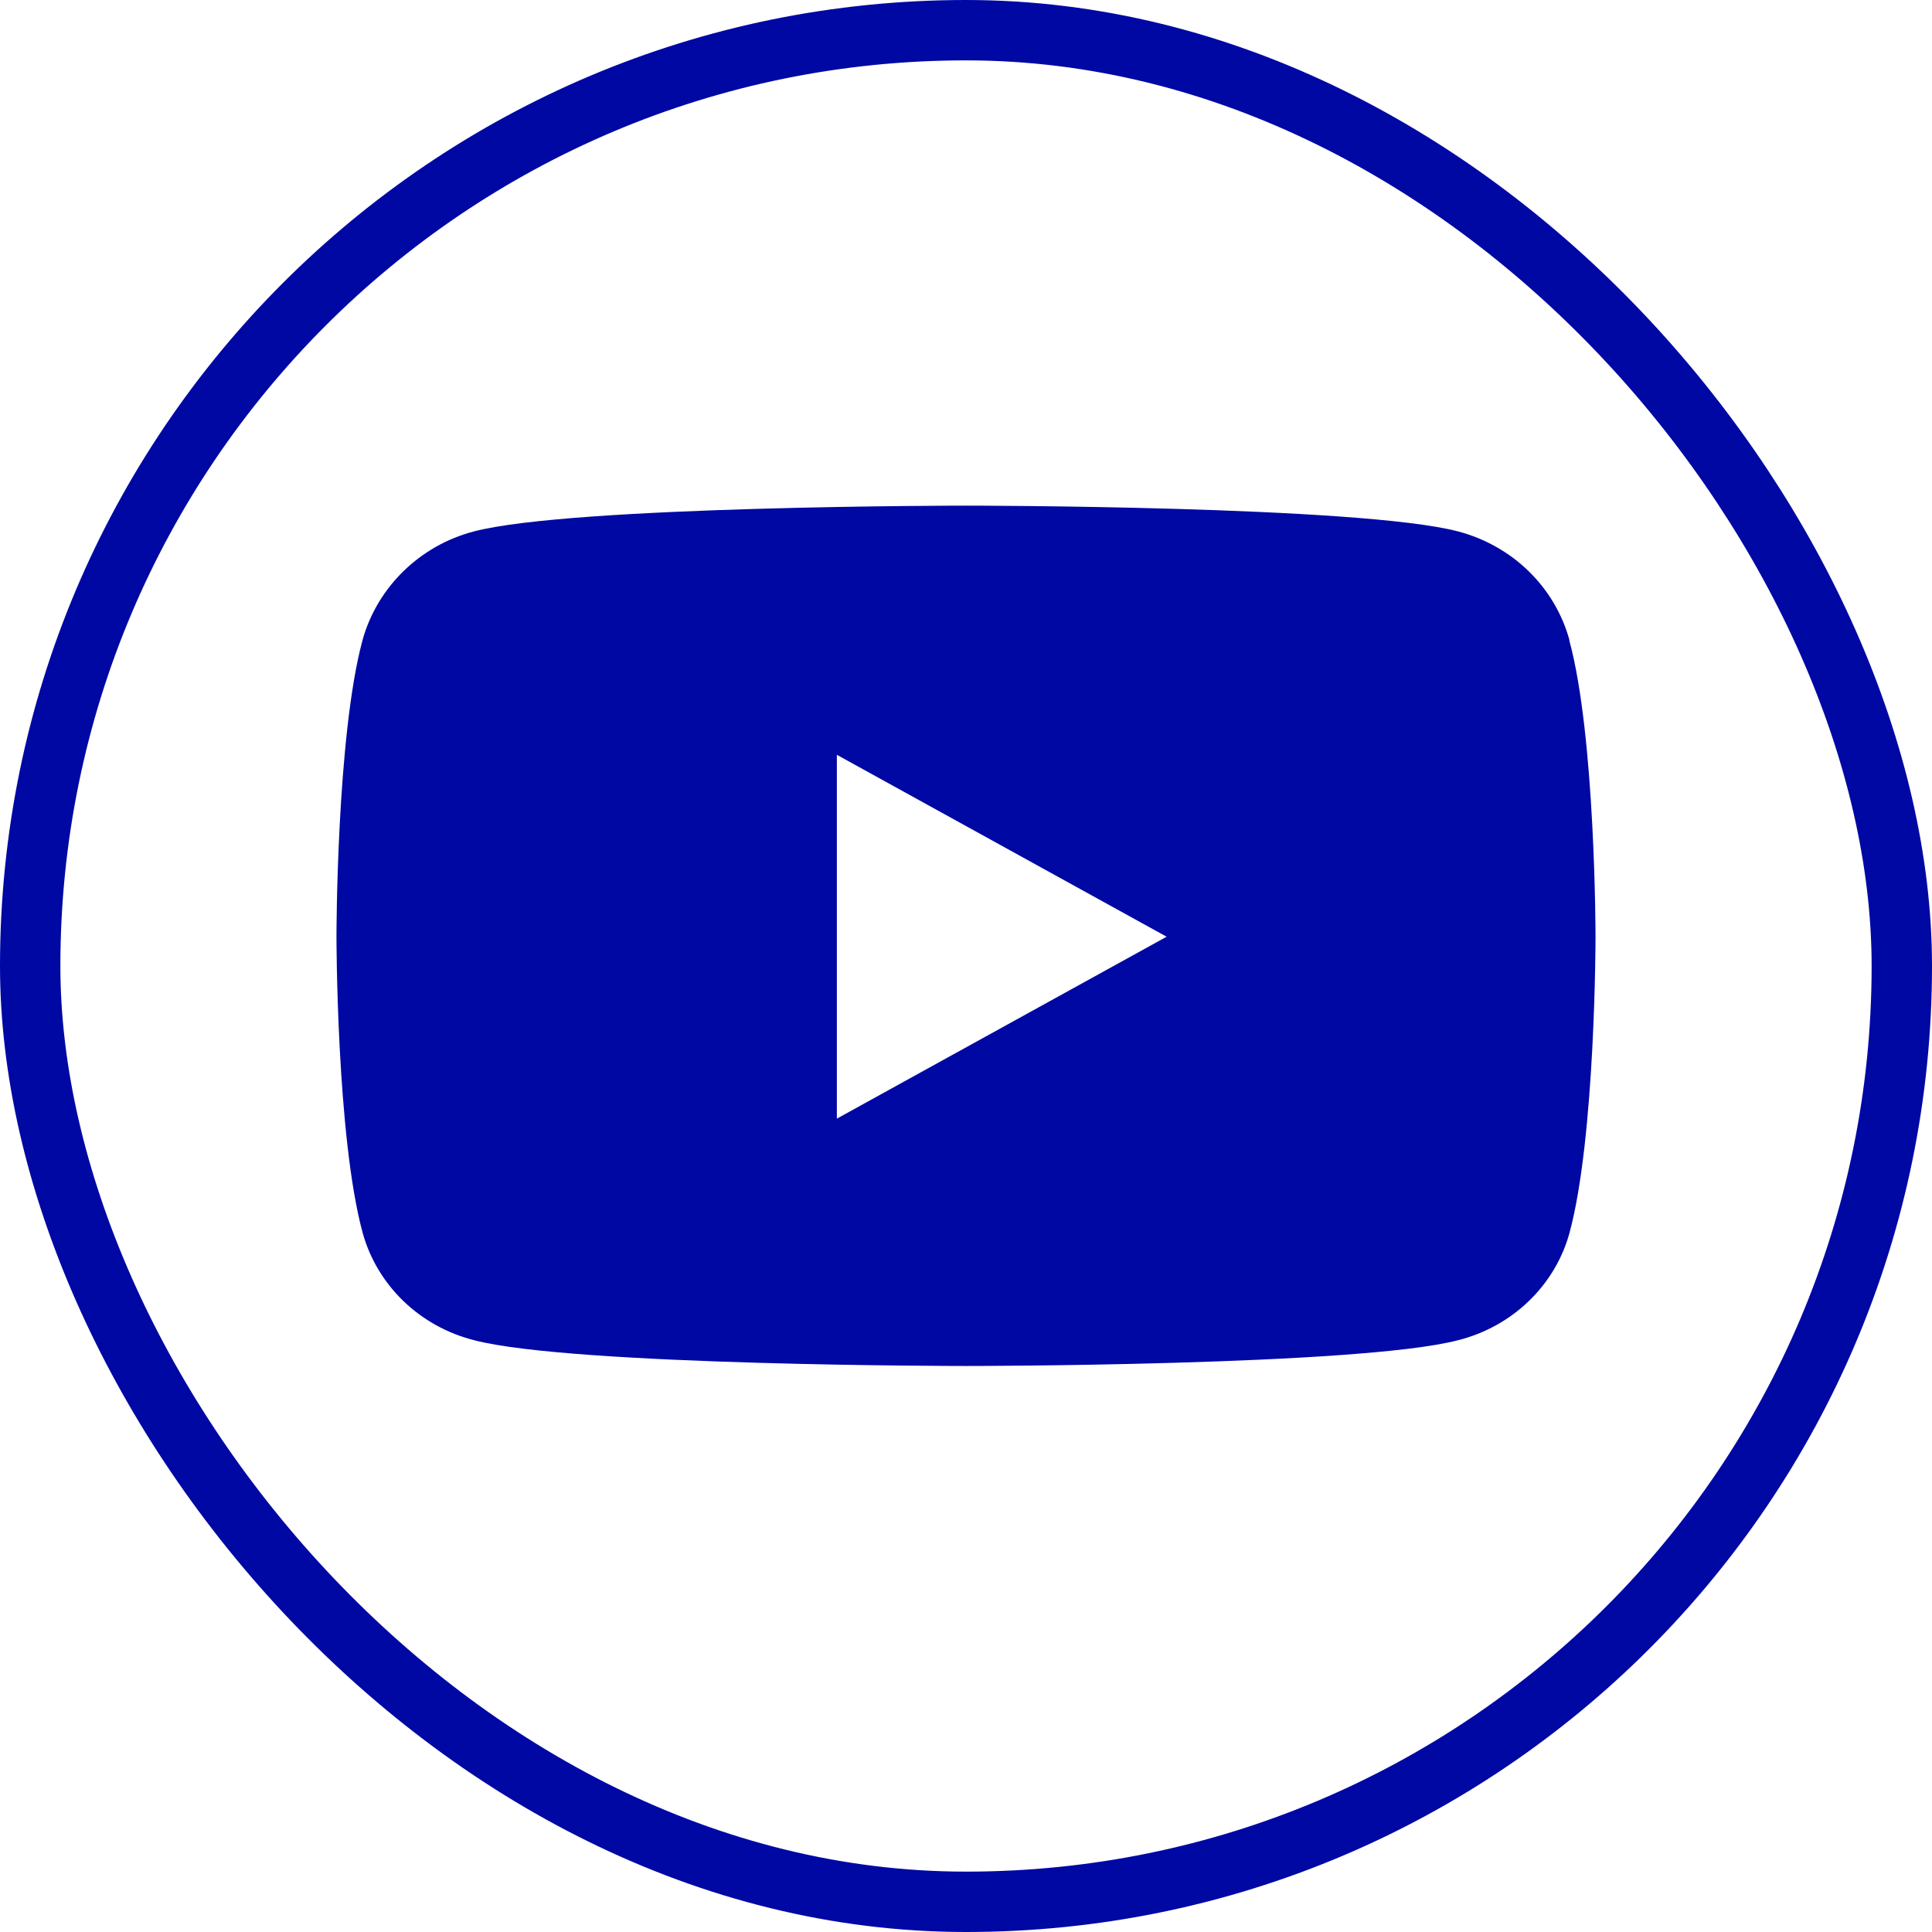
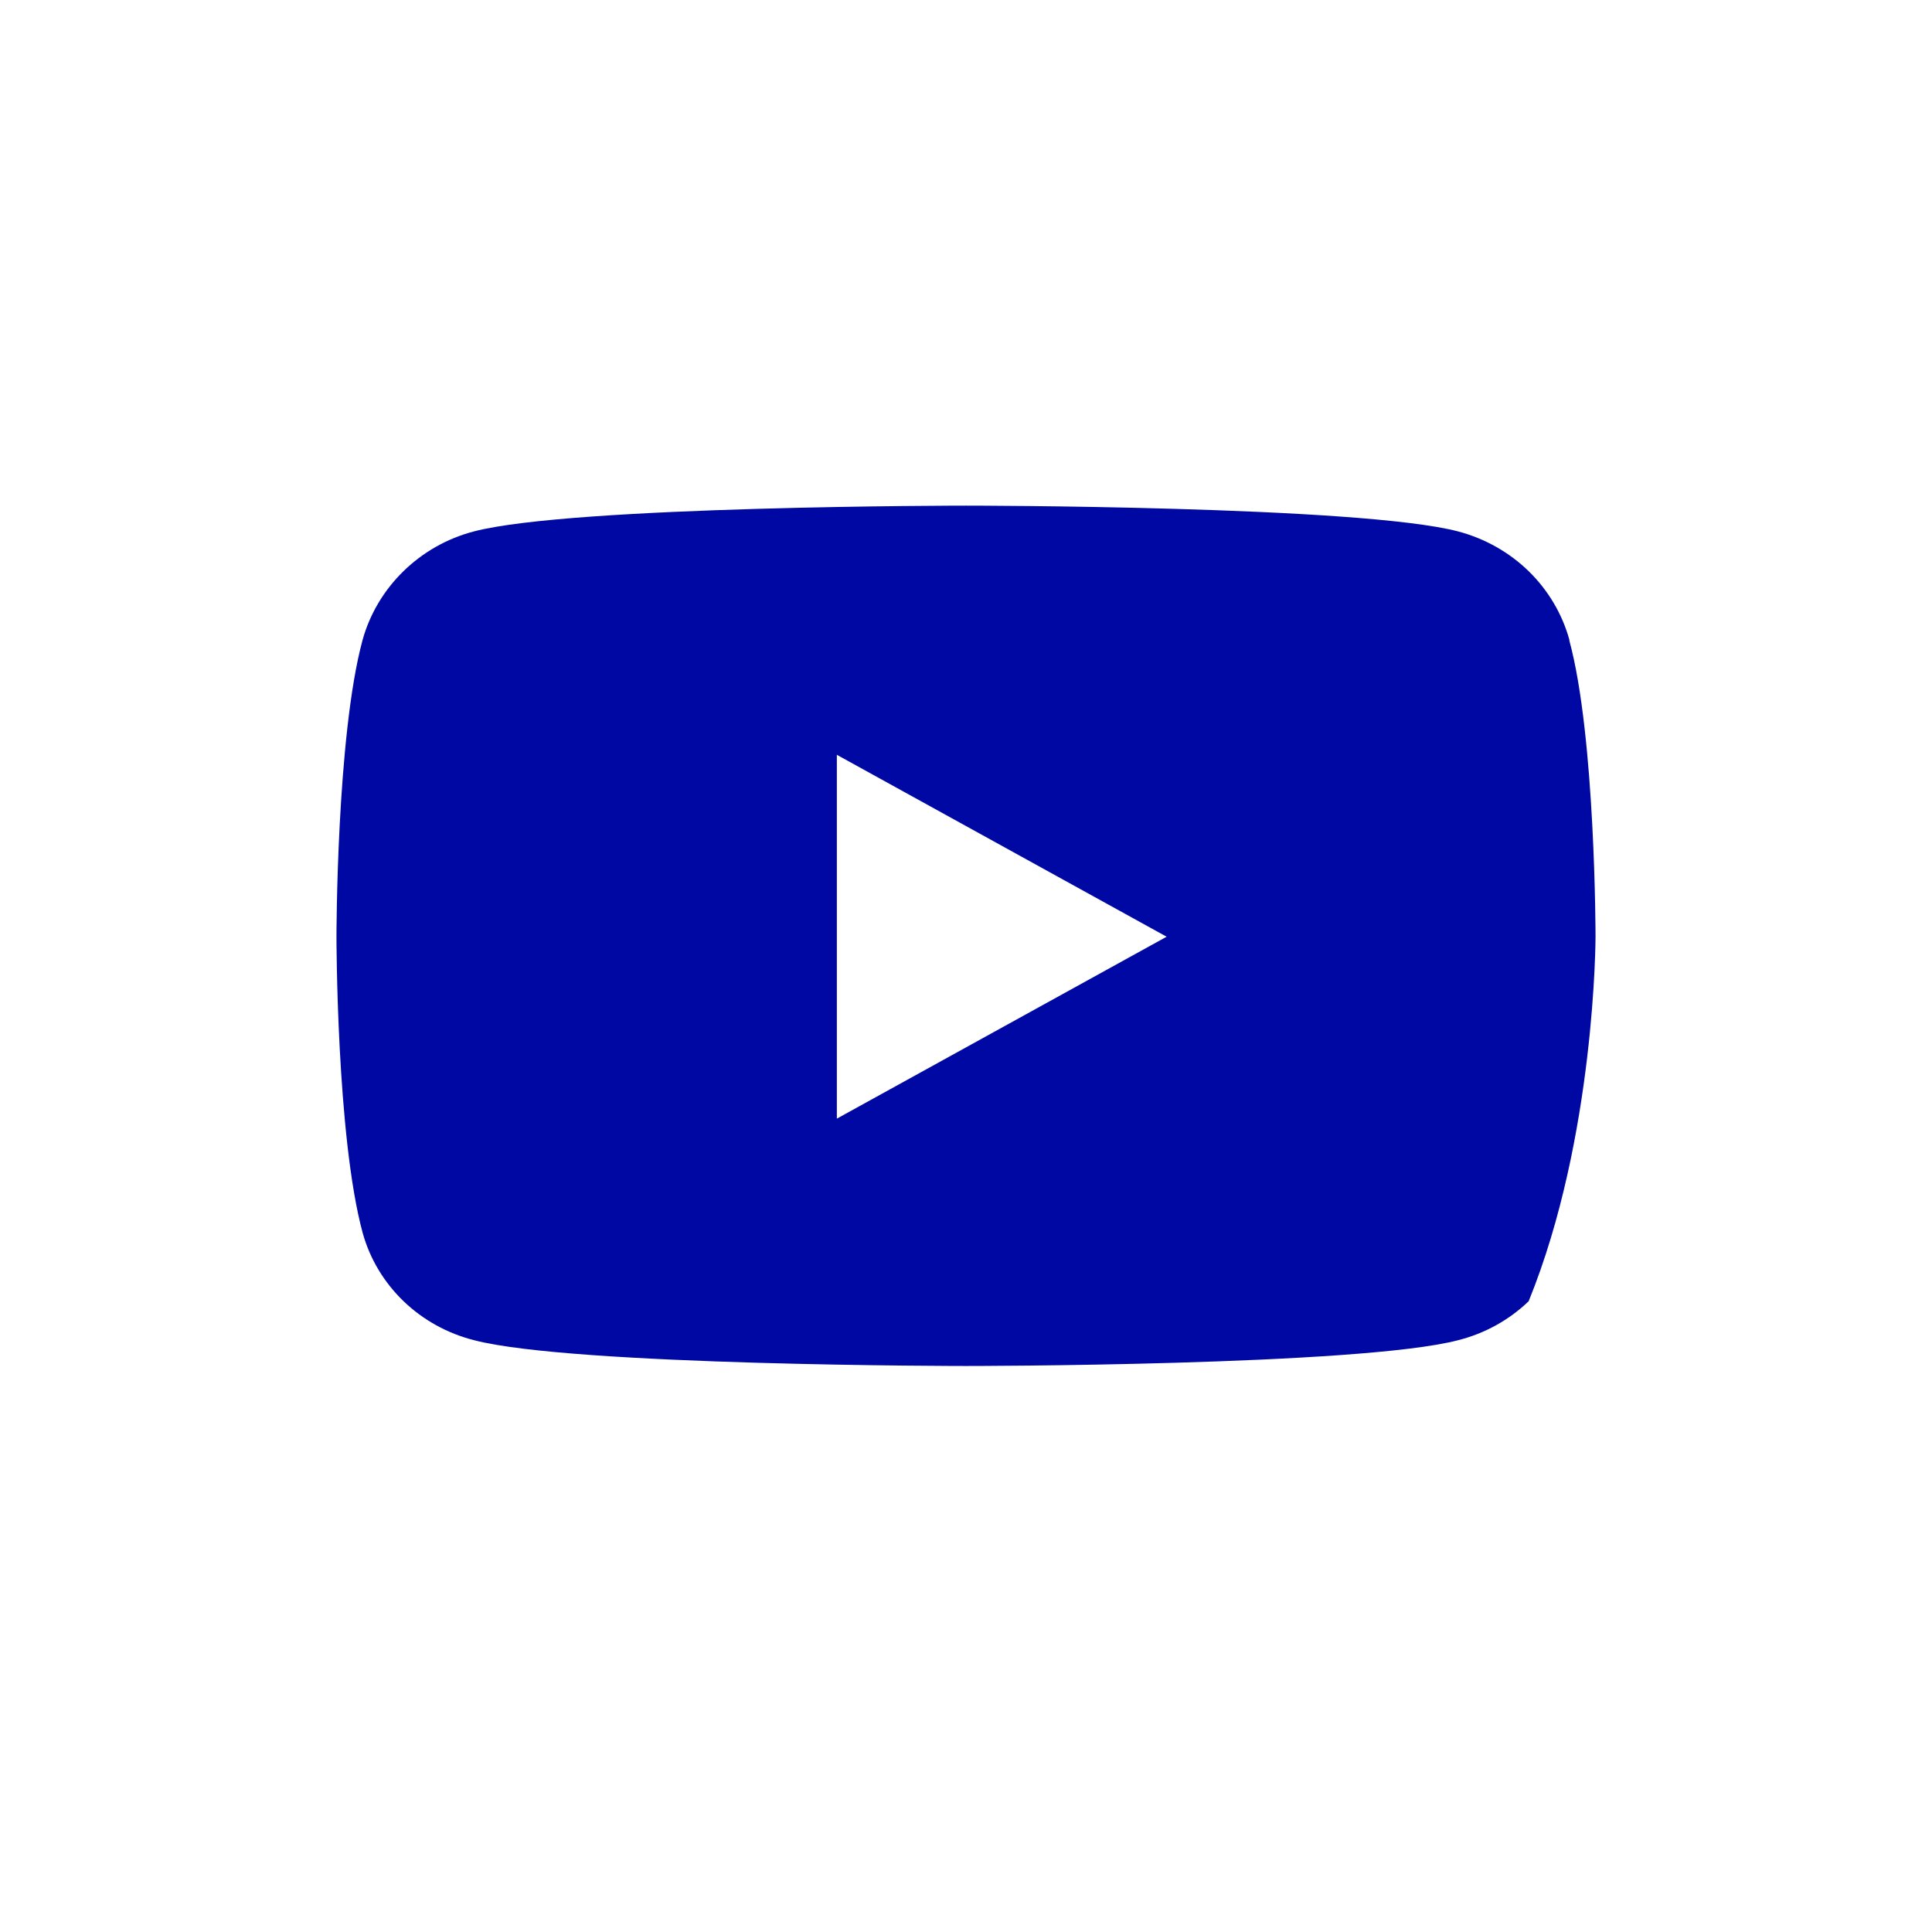
<svg xmlns="http://www.w3.org/2000/svg" width="32" height="32" viewBox="0 0 32 32" fill="none">
-   <rect x="0.5" y="0.5" width="31" height="31" rx="15.5" stroke="#0008A4" />
-   <path d="M25.995 10.602C25.877 10.171 25.644 9.778 25.321 9.462C24.997 9.146 24.593 8.919 24.151 8.802C22.524 8.375 16 8.375 16 8.375C16 8.375 9.476 8.375 7.849 8.802C6.952 9.036 6.245 9.729 6.004 10.605C5.573 12.197 5.573 15.515 5.573 15.515C5.573 15.515 5.573 18.832 6.008 20.424C6.127 20.852 6.361 21.241 6.685 21.553C7.009 21.864 7.412 22.087 7.853 22.198C9.476 22.625 16 22.625 16 22.625C16 22.625 22.524 22.625 24.151 22.198C24.592 22.087 24.995 21.864 25.319 21.553C25.643 21.241 25.877 20.852 25.995 20.424C26.427 18.832 26.427 15.515 26.427 15.515C26.427 15.515 26.427 12.194 25.992 10.605L25.995 10.602ZM13.861 18.532V12.502L19.323 15.515L13.861 18.528V18.532Z" fill="#0008A4" />
+   <path d="M25.995 10.602C25.877 10.171 25.644 9.778 25.321 9.462C24.997 9.146 24.593 8.919 24.151 8.802C22.524 8.375 16 8.375 16 8.375C16 8.375 9.476 8.375 7.849 8.802C6.952 9.036 6.245 9.729 6.004 10.605C5.573 12.197 5.573 15.515 5.573 15.515C5.573 15.515 5.573 18.832 6.008 20.424C6.127 20.852 6.361 21.241 6.685 21.553C7.009 21.864 7.412 22.087 7.853 22.198C9.476 22.625 16 22.625 16 22.625C16 22.625 22.524 22.625 24.151 22.198C24.592 22.087 24.995 21.864 25.319 21.553C26.427 18.832 26.427 15.515 26.427 15.515C26.427 15.515 26.427 12.194 25.992 10.605L25.995 10.602ZM13.861 18.532V12.502L19.323 15.515L13.861 18.528V18.532Z" fill="#0008A4" />
</svg>